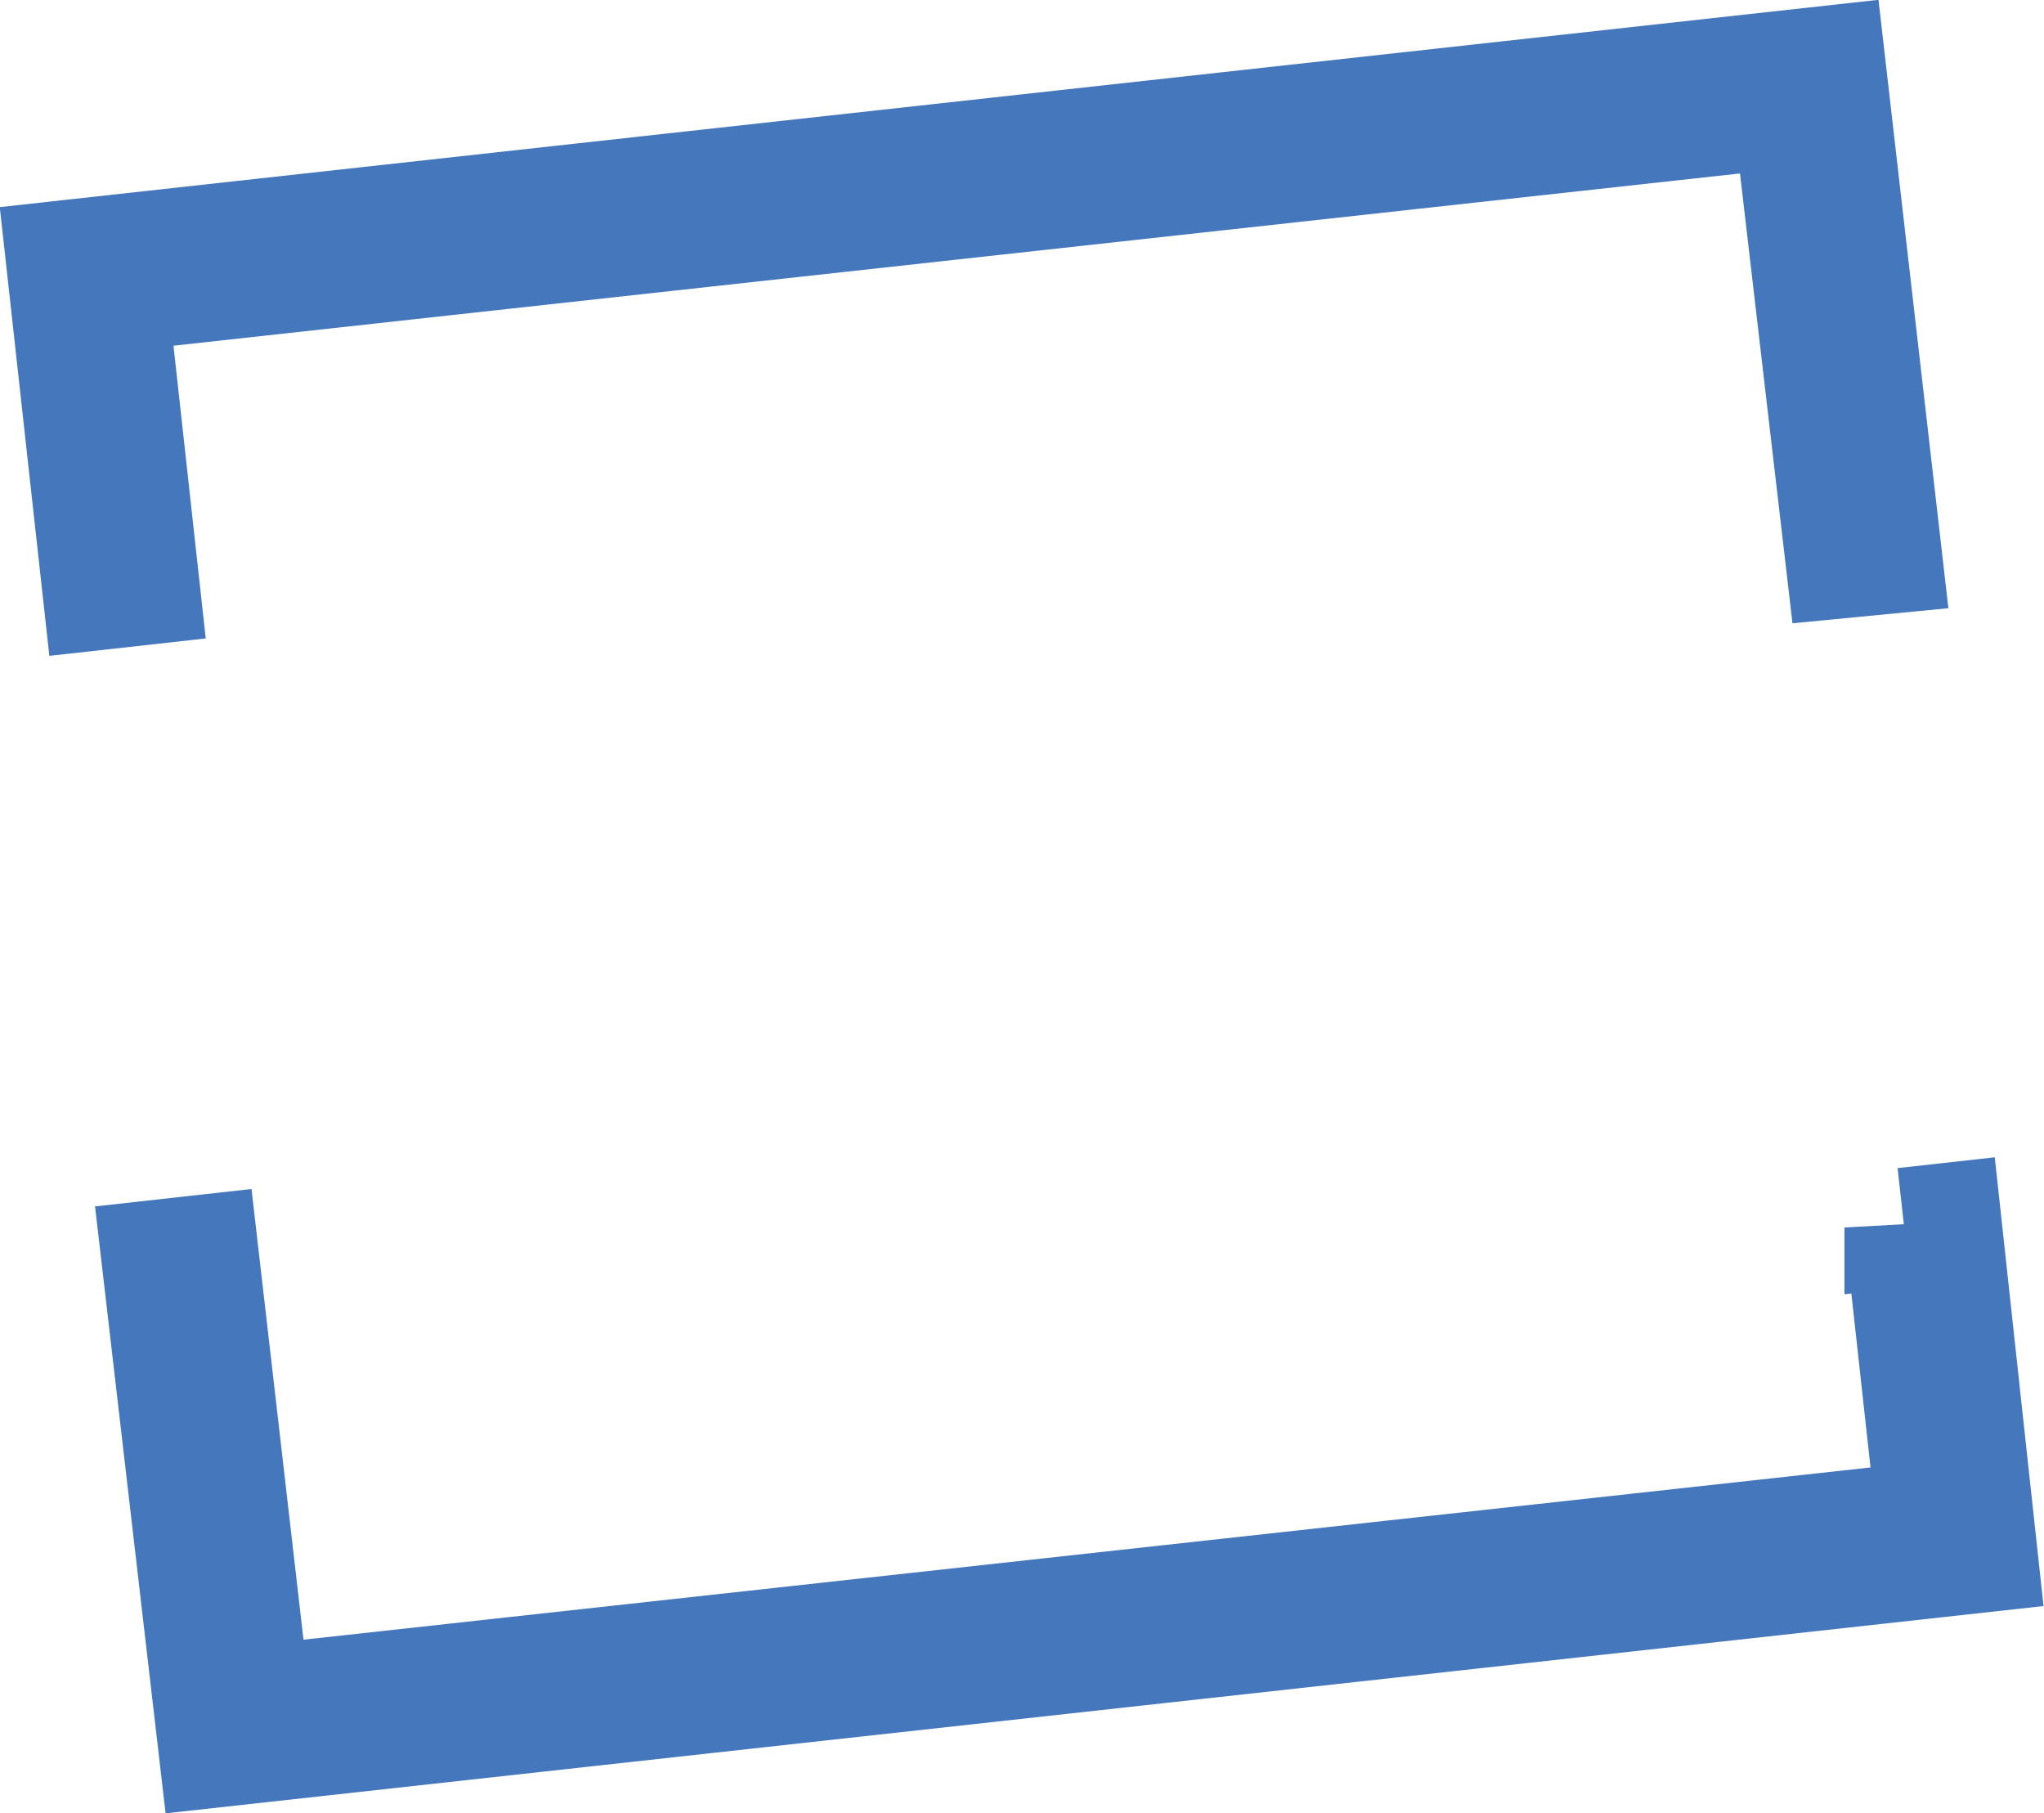
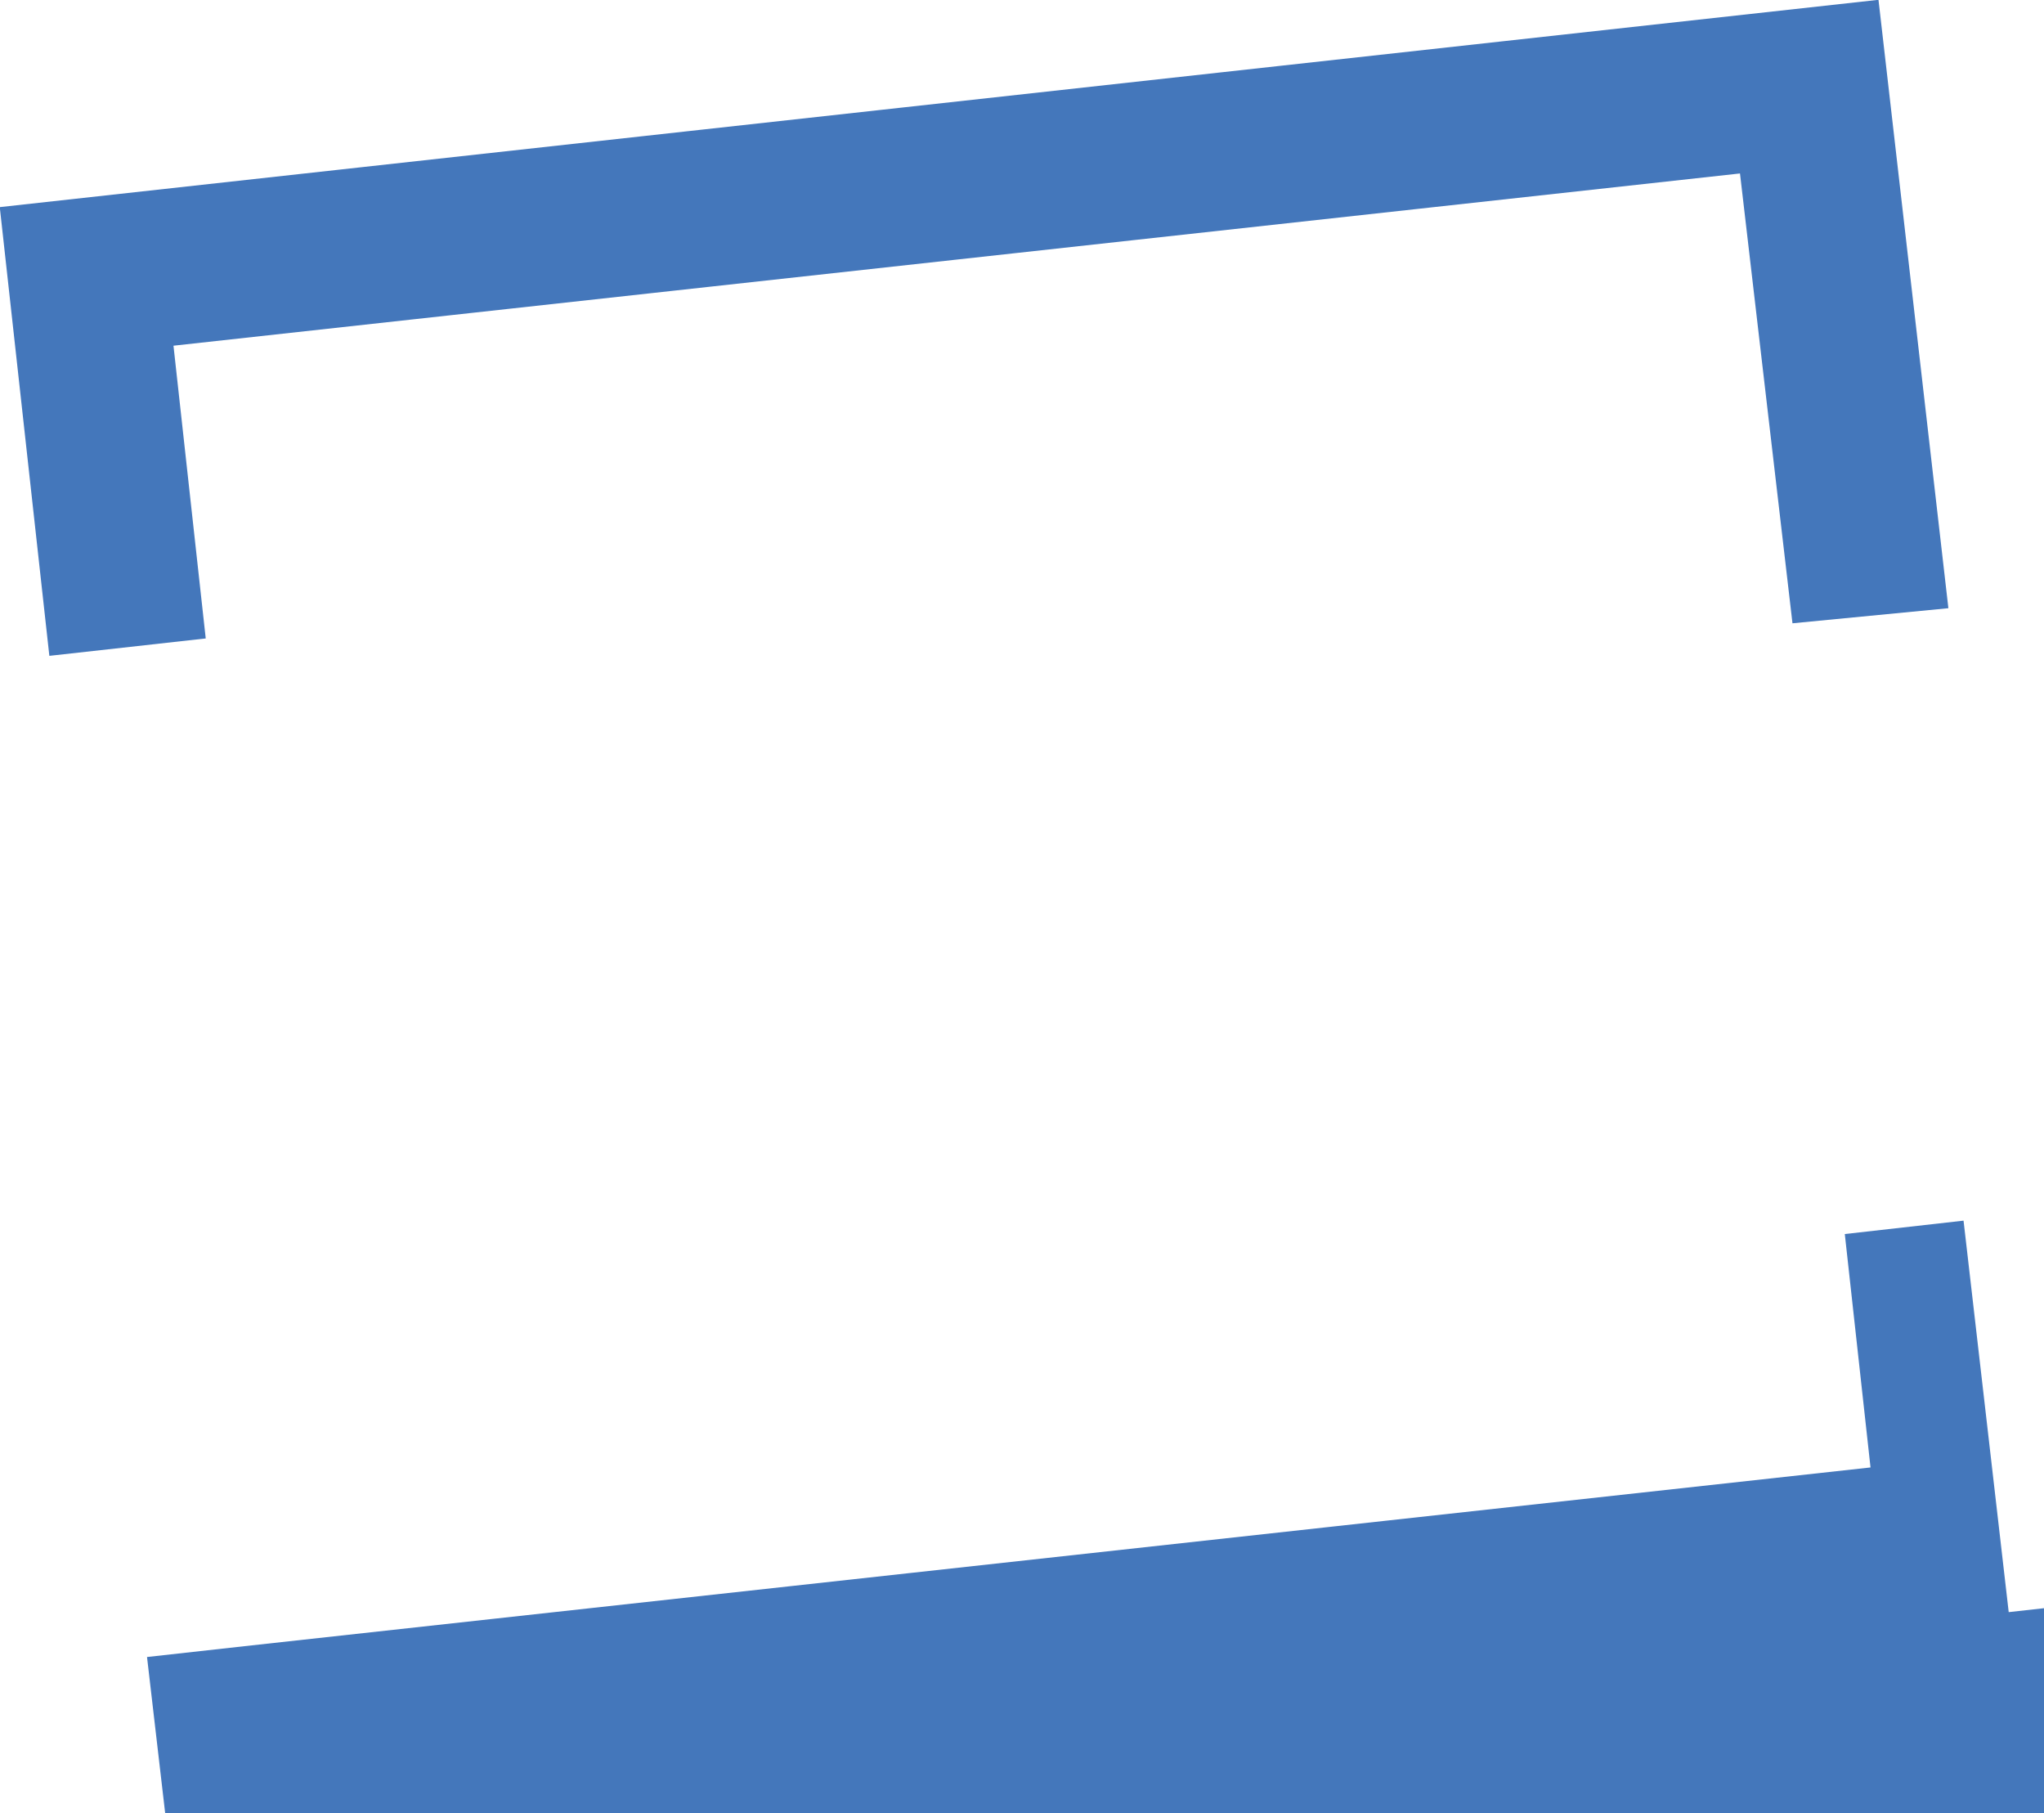
<svg xmlns="http://www.w3.org/2000/svg" data-name="Layer 2" viewBox="0 0 34.21 30.34">
-   <path fill="#47b" stroke="#47b" stroke-miterlimit="10" stroke-width="2" d="M2.34 9.8 1.8 4.9 30 1.8l.88 7.54.62-.06-.94-8.18L1.1 4.35l.61 5.52.63-.07zm29.53 10.74.54 4.9-28.21 3.1L3.33 21l-.63.07.95 8.17 29.45-3.25-.6-5.52-.63.07z" data-name="Layer 1" />
+   <path fill="#47b" stroke="#47b" stroke-miterlimit="10" stroke-width="2" d="M2.34 9.8 1.8 4.9 30 1.8l.88 7.54.62-.06-.94-8.18L1.1 4.35l.61 5.52.63-.07zm29.53 10.74.54 4.9-28.21 3.1l-.63.07.95 8.17 29.45-3.25-.6-5.52-.63.07z" data-name="Layer 1" />
</svg>